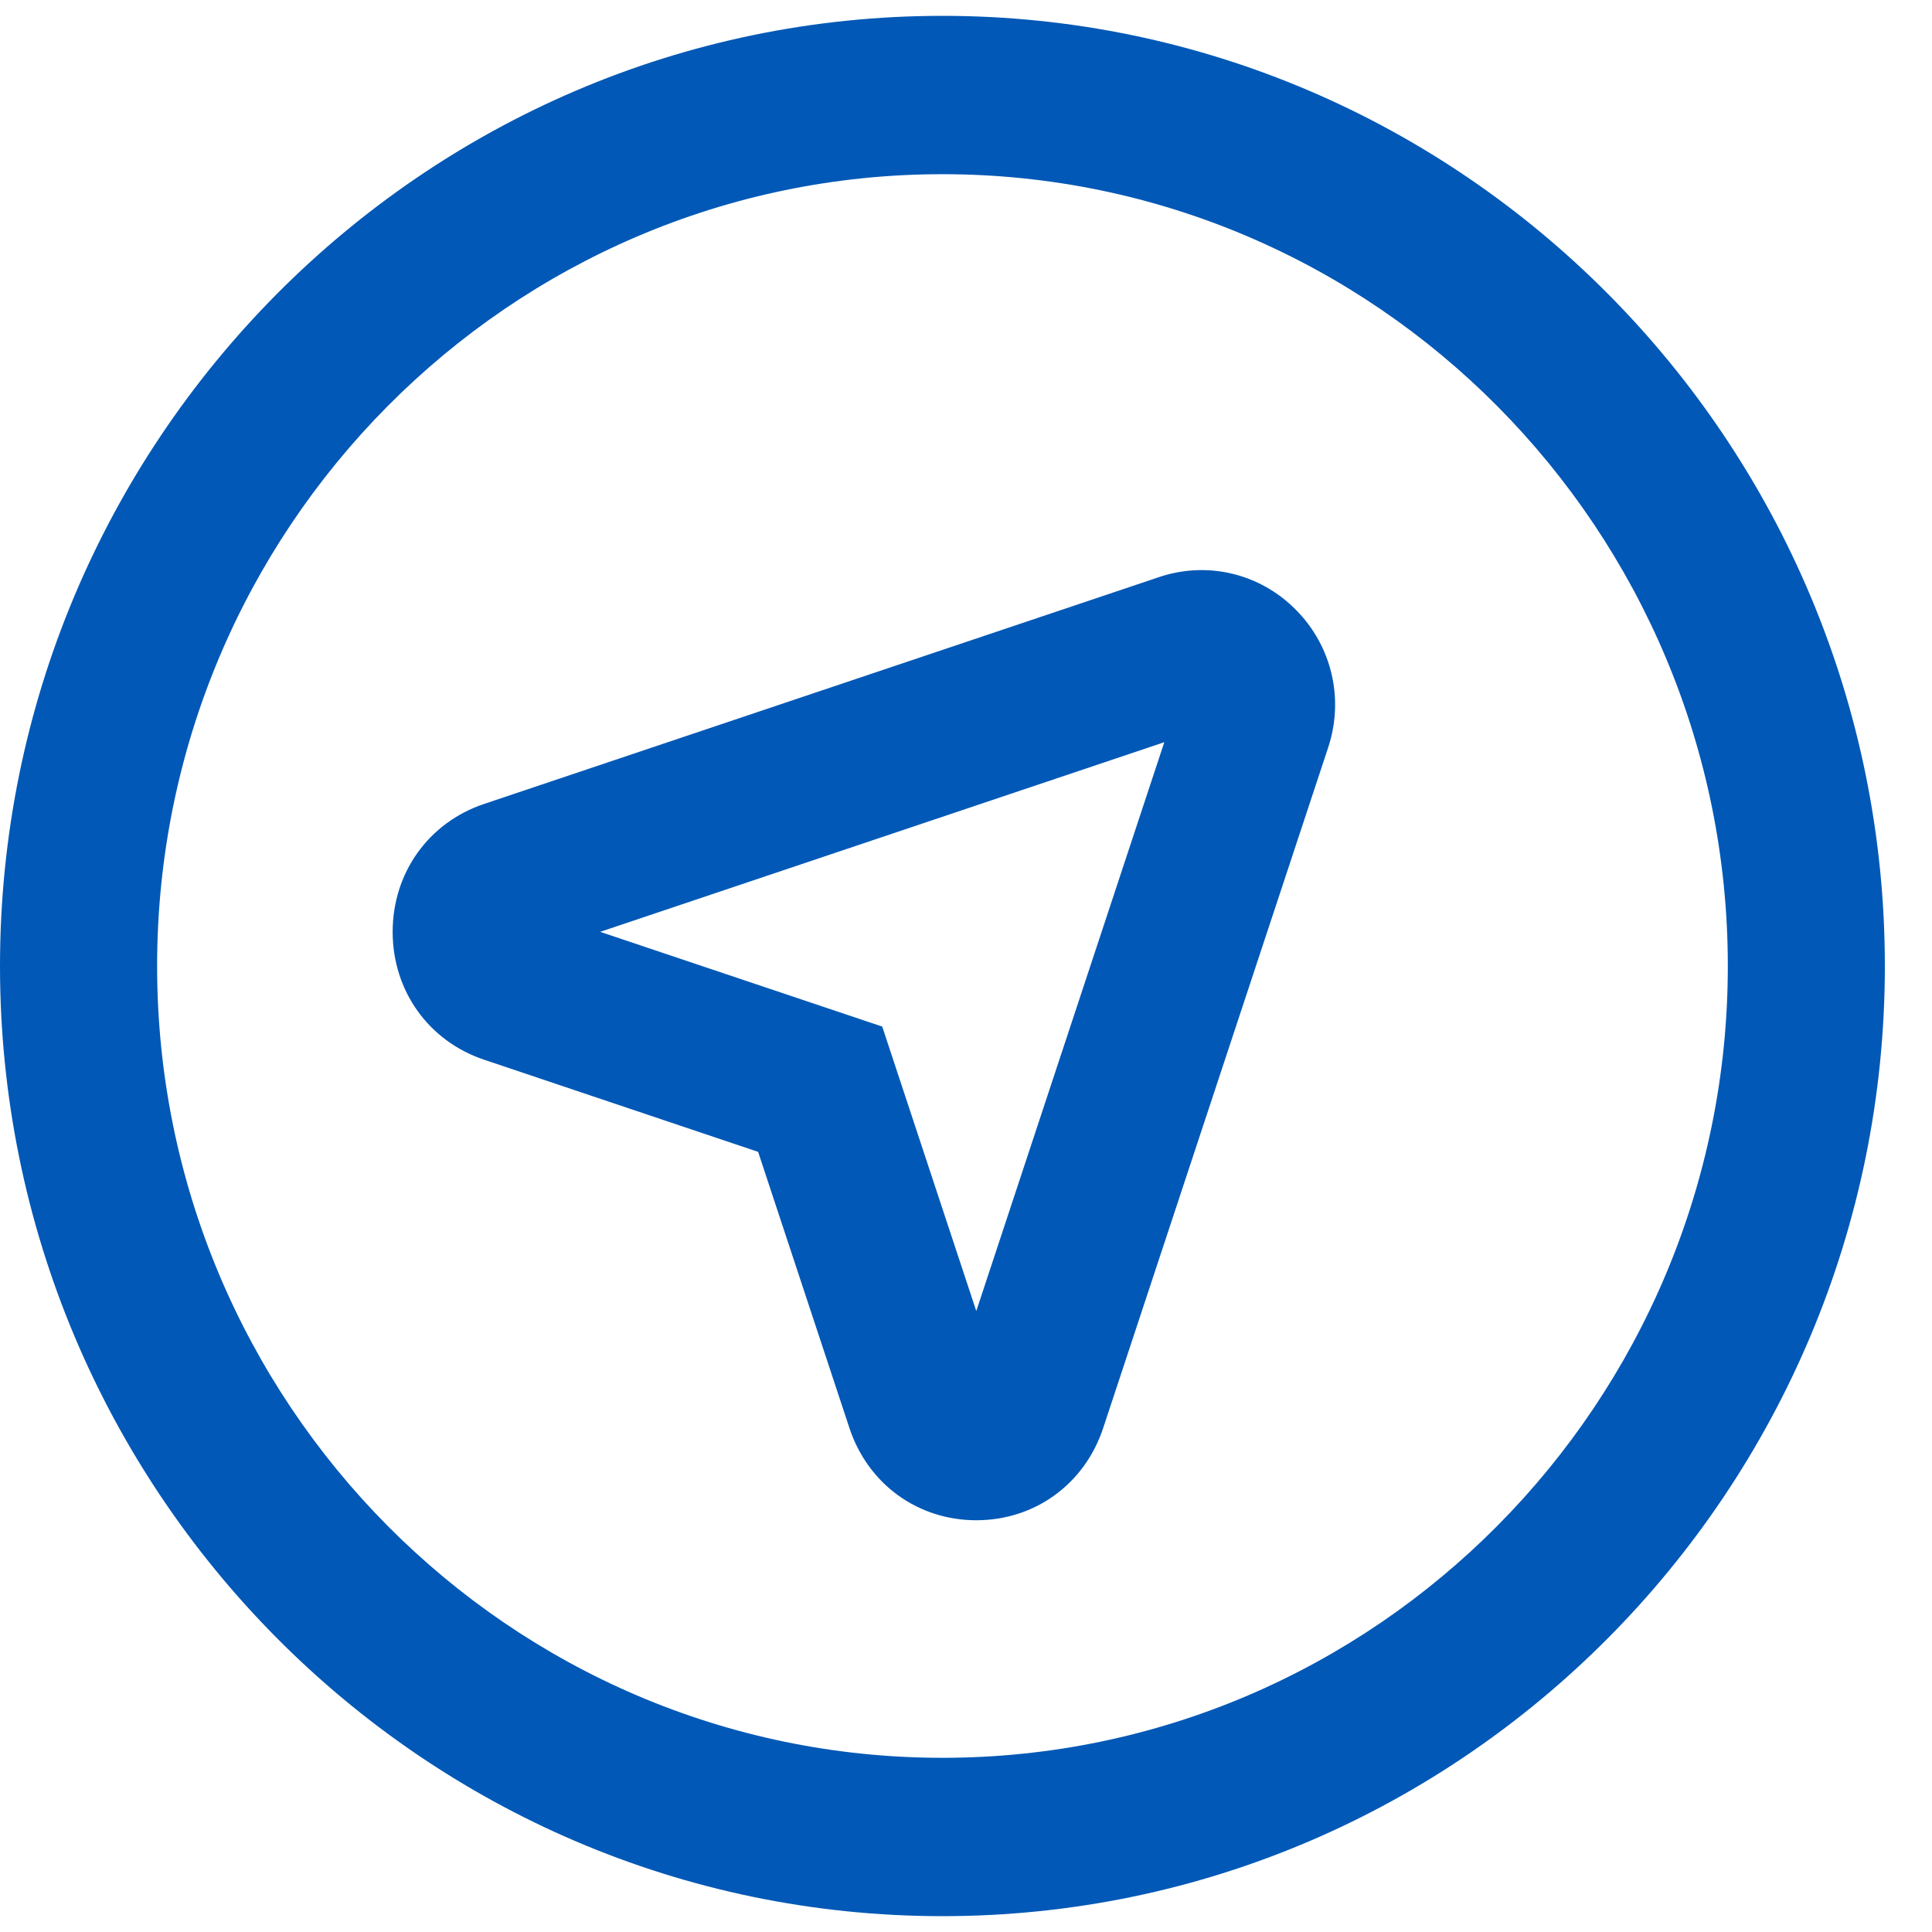
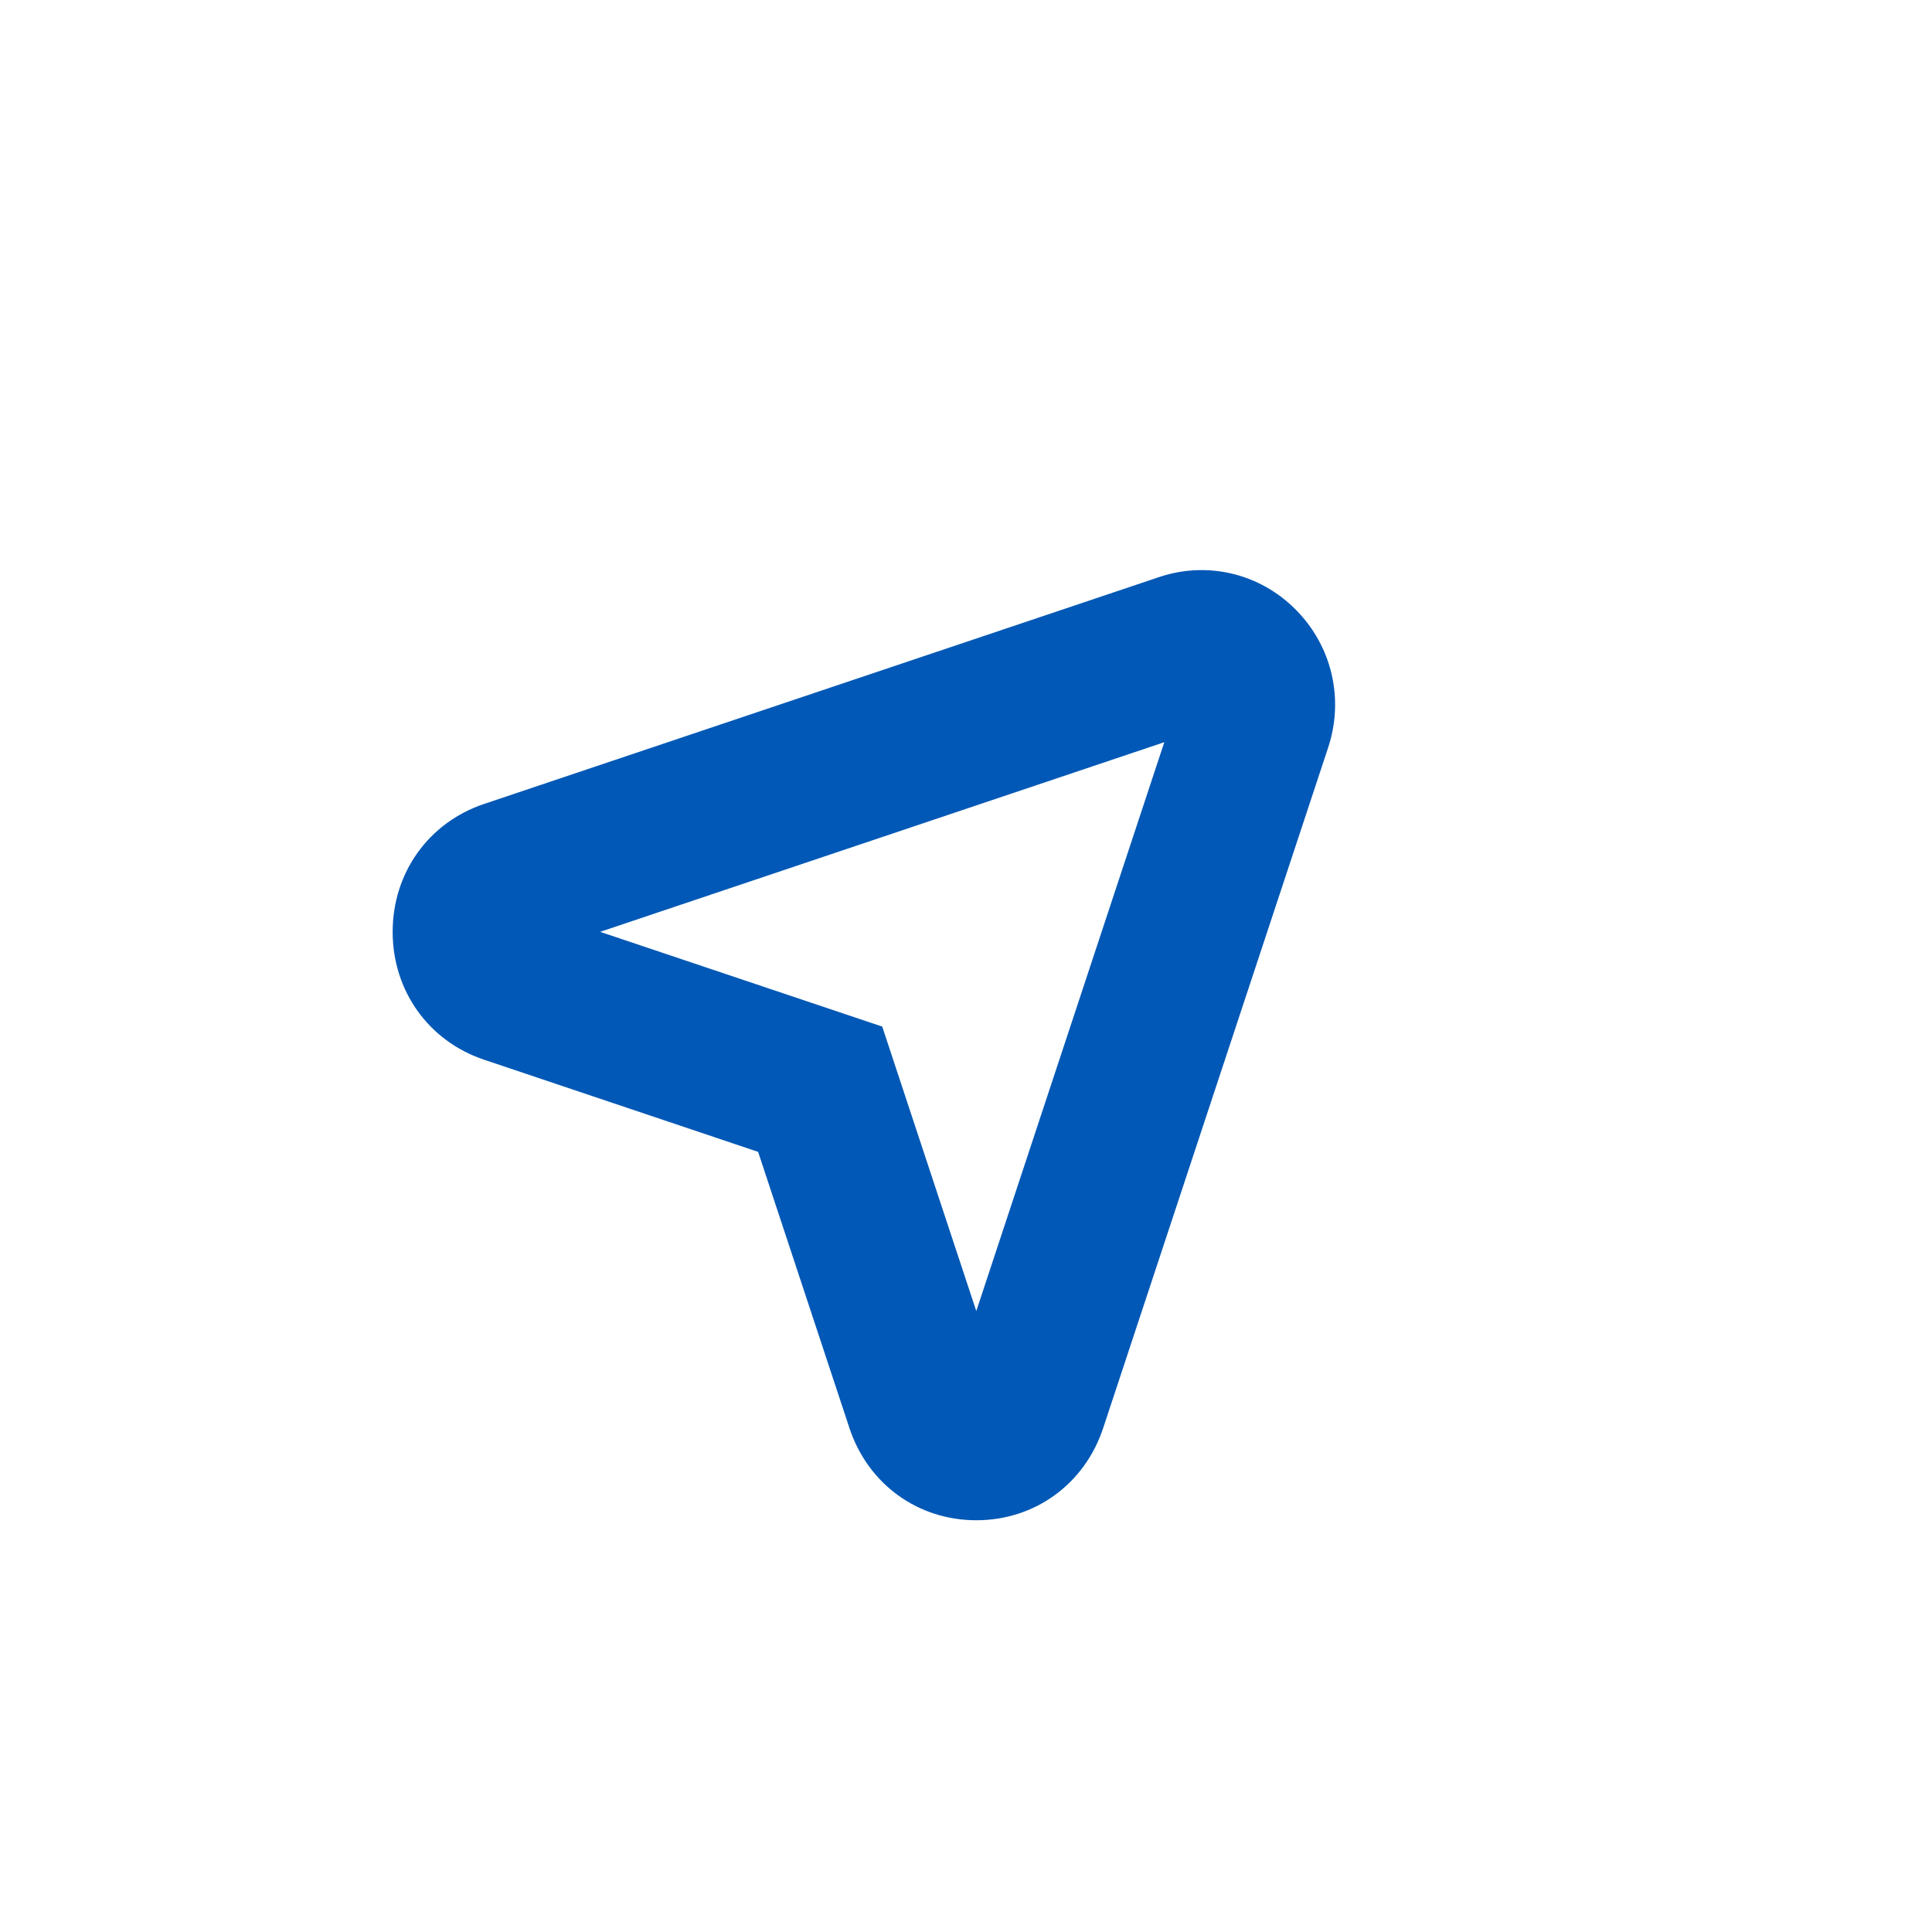
<svg xmlns="http://www.w3.org/2000/svg" width="25" height="25" viewBox="0 0 25 25" fill="none">
  <path fill-rule="evenodd" clip-rule="evenodd" d="M14.997 7.468L6.264 10.403C5.546 10.644 5.081 11.294 5.081 12.058C5.081 12.822 5.546 13.472 6.265 13.713L9.81 14.905L10.992 18.48C11.232 19.204 11.876 19.672 12.633 19.672C13.391 19.672 14.035 19.204 14.275 18.479L17.186 9.674C17.395 9.044 17.235 8.36 16.768 7.89C16.302 7.419 15.622 7.257 14.997 7.468ZM12.633 16.965L11.416 13.284L7.766 12.058L15.066 9.604L12.633 16.965Z" fill="#0158B6" />
-   <path fill-rule="evenodd" clip-rule="evenodd" d="M12.195 0.205C5.471 0.205 0 5.721 0 12.5C0 19.28 5.471 24.795 12.195 24.795C18.92 24.795 24.39 19.28 24.39 12.5C24.39 5.721 18.92 0.205 12.195 0.205ZM12.195 22.746C6.592 22.746 2.033 18.15 2.033 12.5C2.033 6.851 6.592 2.254 12.195 2.254C17.799 2.254 22.358 6.851 22.358 12.5C22.358 18.15 17.799 22.746 12.195 22.746Z" fill="#0158B6" />
</svg>